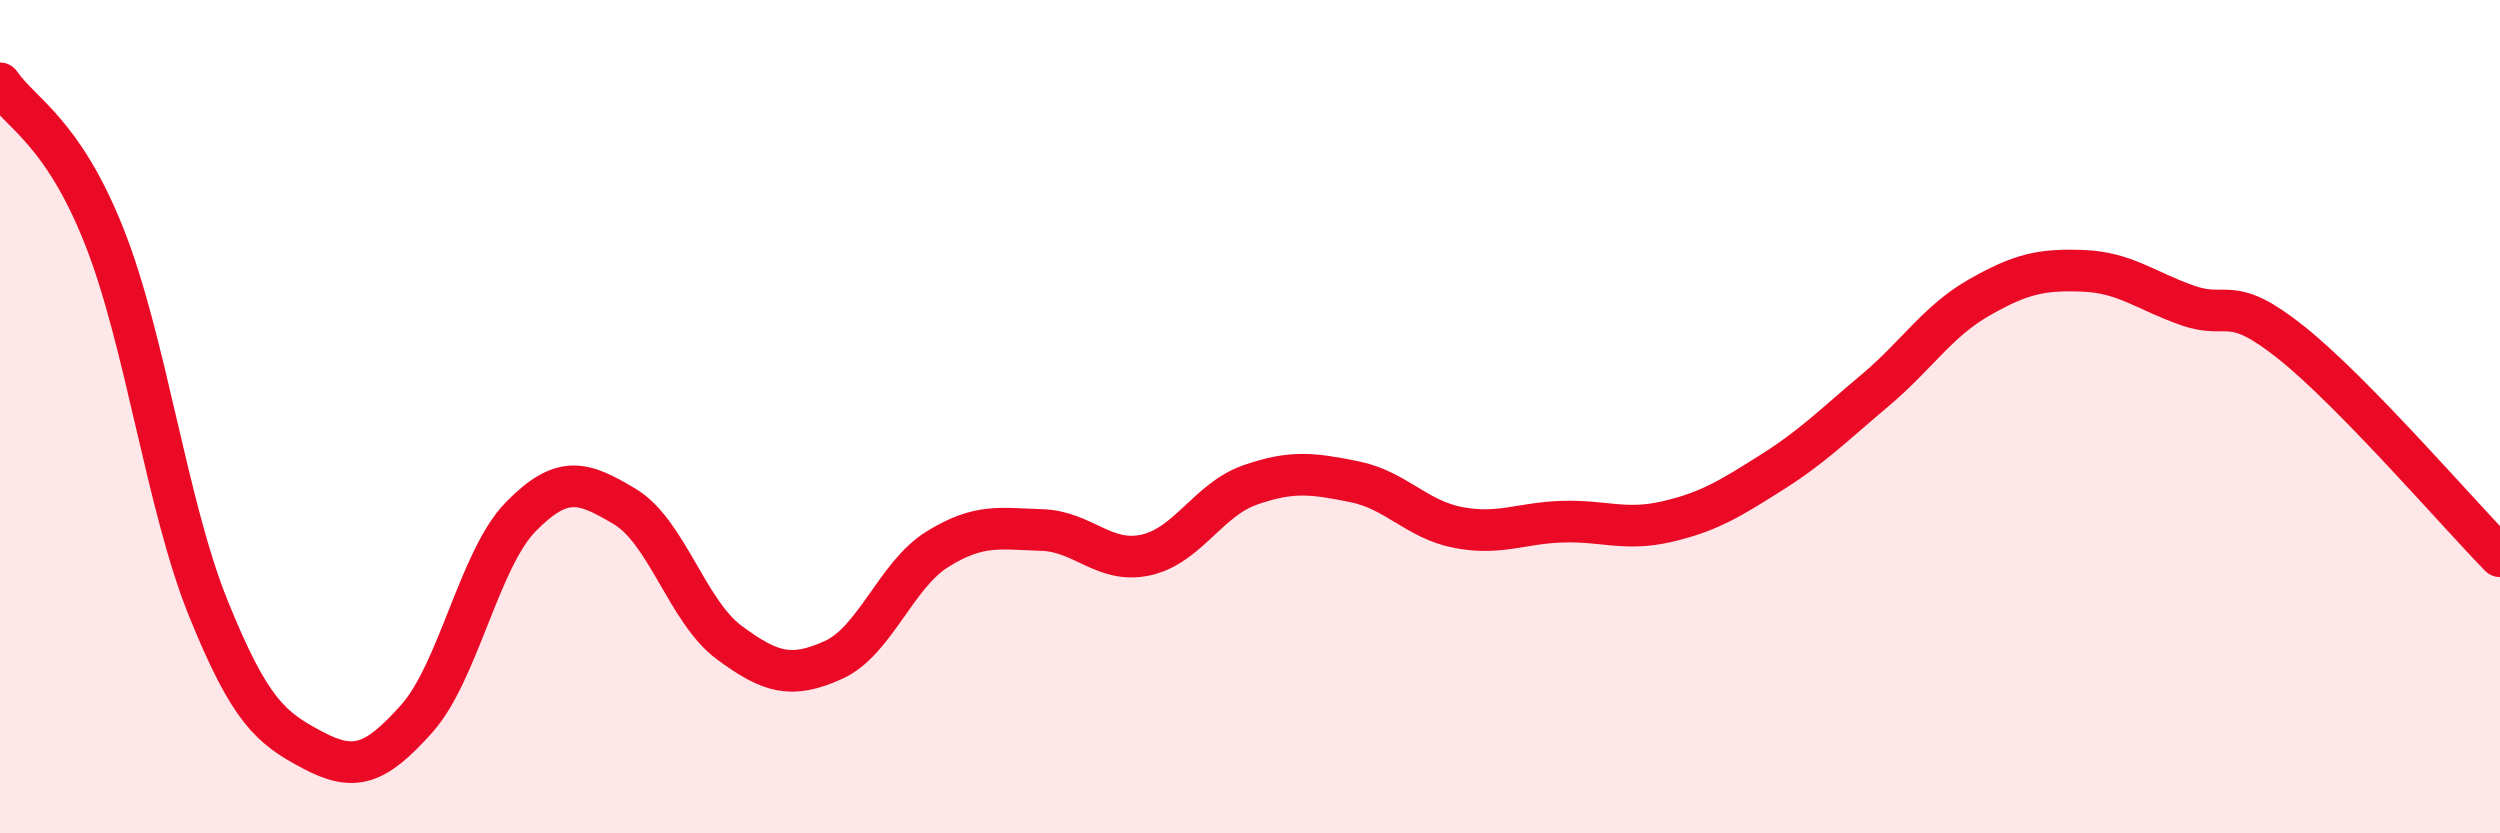
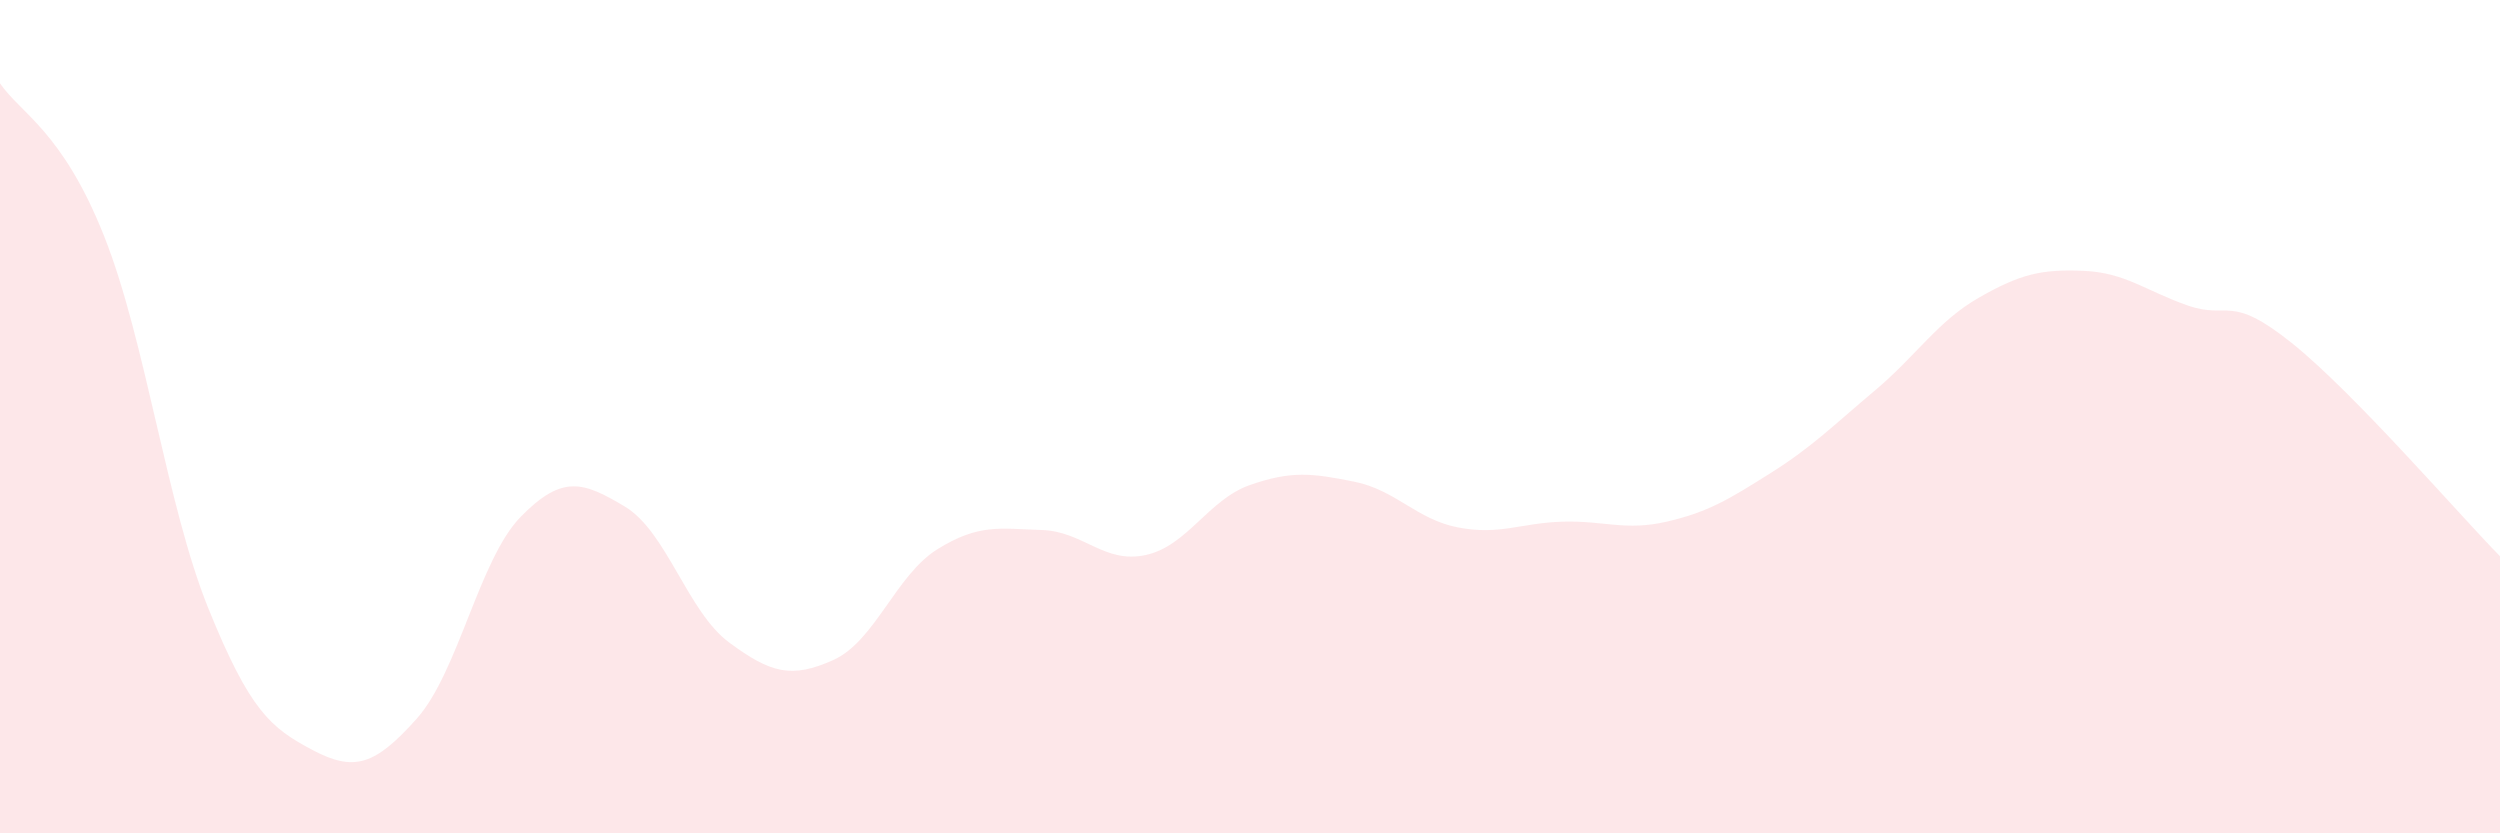
<svg xmlns="http://www.w3.org/2000/svg" width="60" height="20" viewBox="0 0 60 20">
  <path d="M 0,2 C 0.5,2.73 1.5,3.15 2.5,5.67 C 3.5,8.19 4,12.13 5,14.6 C 6,17.07 6.5,17.47 7.5,18 C 8.5,18.53 9,18.37 10,17.25 C 11,16.13 11.5,13.42 12.5,12.4 C 13.5,11.38 14,11.56 15,12.16 C 16,12.76 16.5,14.68 17.5,15.42 C 18.5,16.16 19,16.29 20,15.84 C 21,15.39 21.5,13.8 22.5,13.18 C 23.5,12.56 24,12.69 25,12.72 C 26,12.75 26.5,13.54 27.5,13.32 C 28.5,13.1 29,11.99 30,11.64 C 31,11.29 31.5,11.36 32.5,11.56 C 33.5,11.76 34,12.47 35,12.66 C 36,12.85 36.5,12.55 37.5,12.52 C 38.5,12.49 39,12.75 40,12.52 C 41,12.29 41.5,11.98 42.5,11.35 C 43.5,10.72 44,10.21 45,9.37 C 46,8.53 46.5,7.71 47.5,7.14 C 48.5,6.57 49,6.46 50,6.5 C 51,6.54 51.5,6.98 52.5,7.33 C 53.5,7.68 53.5,7.03 55,8.23 C 56.5,9.43 59,12.33 60,13.35L60 20L0 20Z" fill="#EB0A25" opacity="0.1" stroke-linecap="round" stroke-linejoin="round" />
-   <path d="M 0,2 C 0.5,2.73 1.5,3.15 2.5,5.67 C 3.5,8.19 4,12.13 5,14.6 C 6,17.07 6.5,17.47 7.5,18 C 8.5,18.53 9,18.37 10,17.25 C 11,16.13 11.5,13.42 12.5,12.4 C 13.5,11.38 14,11.56 15,12.16 C 16,12.76 16.5,14.68 17.5,15.42 C 18.5,16.16 19,16.29 20,15.84 C 21,15.39 21.5,13.8 22.5,13.18 C 23.5,12.56 24,12.69 25,12.72 C 26,12.75 26.5,13.54 27.5,13.32 C 28.5,13.1 29,11.99 30,11.64 C 31,11.29 31.5,11.36 32.5,11.56 C 33.5,11.76 34,12.47 35,12.66 C 36,12.85 36.5,12.55 37.5,12.52 C 38.5,12.49 39,12.75 40,12.52 C 41,12.29 41.5,11.98 42.5,11.35 C 43.5,10.72 44,10.21 45,9.37 C 46,8.53 46.5,7.71 47.5,7.14 C 48.5,6.57 49,6.46 50,6.5 C 51,6.54 51.5,6.98 52.5,7.33 C 53.5,7.68 53.5,7.03 55,8.23 C 56.5,9.43 59,12.33 60,13.35" stroke="#EB0A25" stroke-width="1" fill="none" stroke-linecap="round" stroke-linejoin="round" />
</svg>